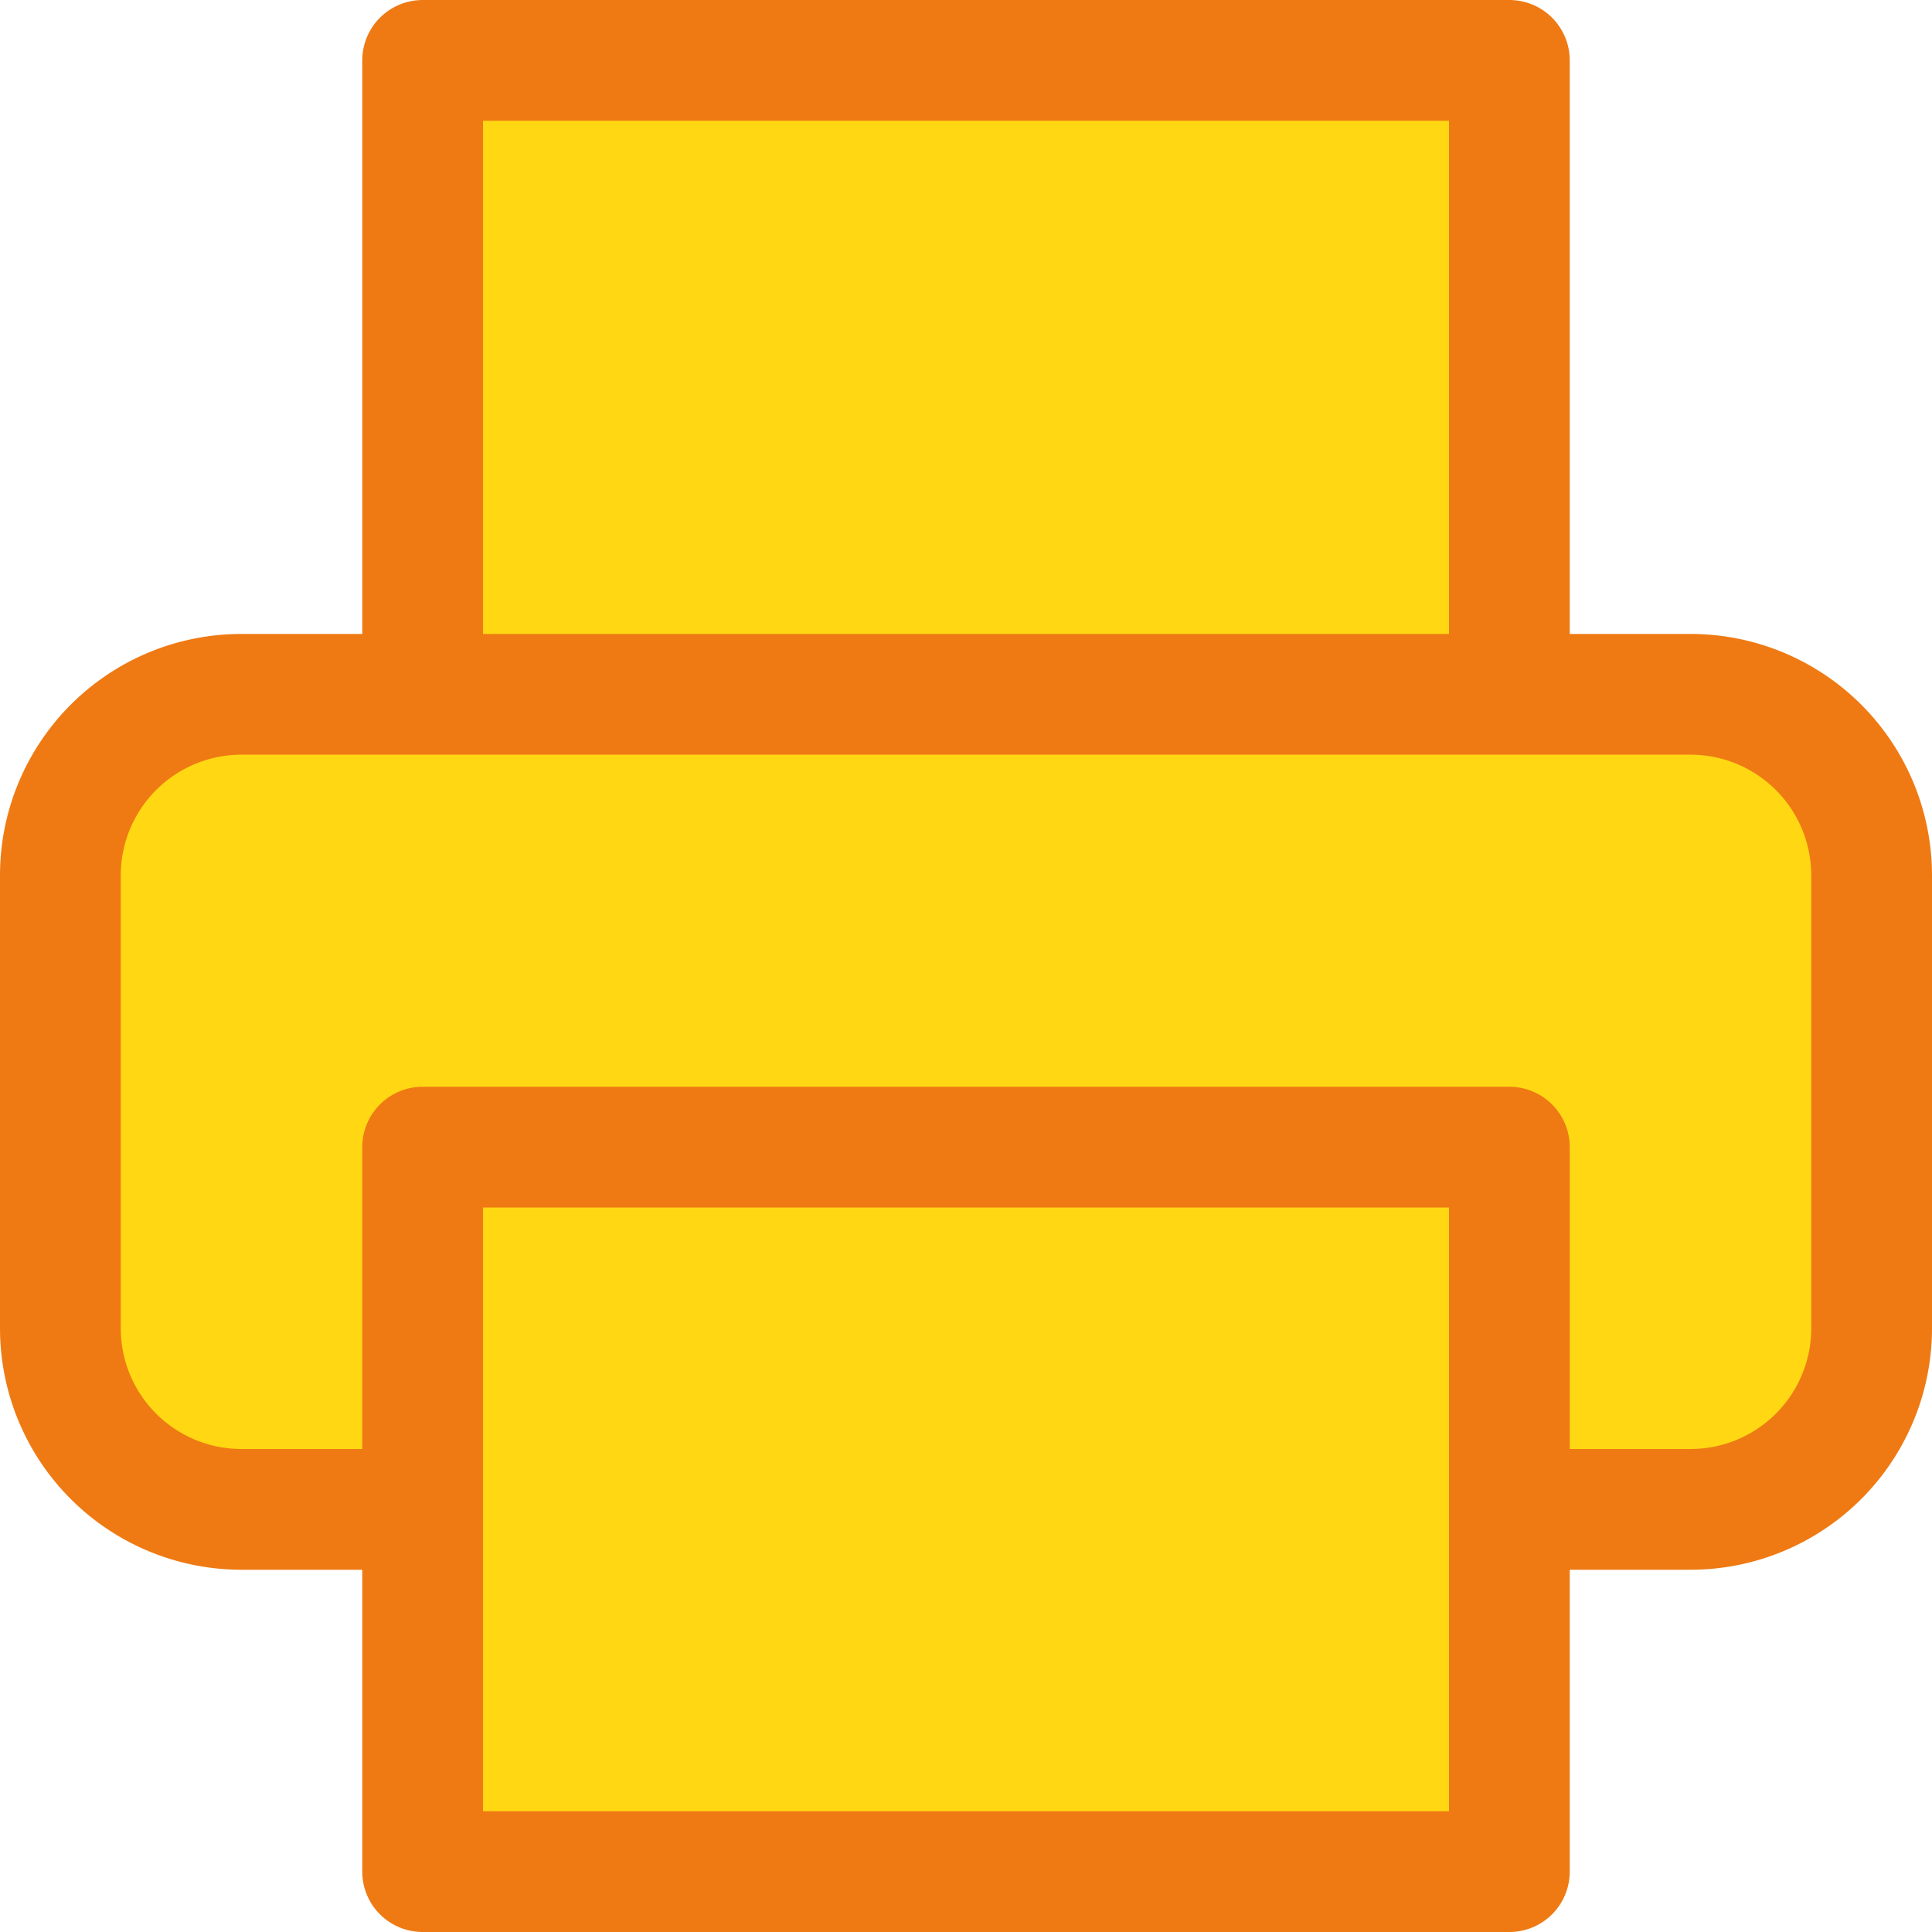
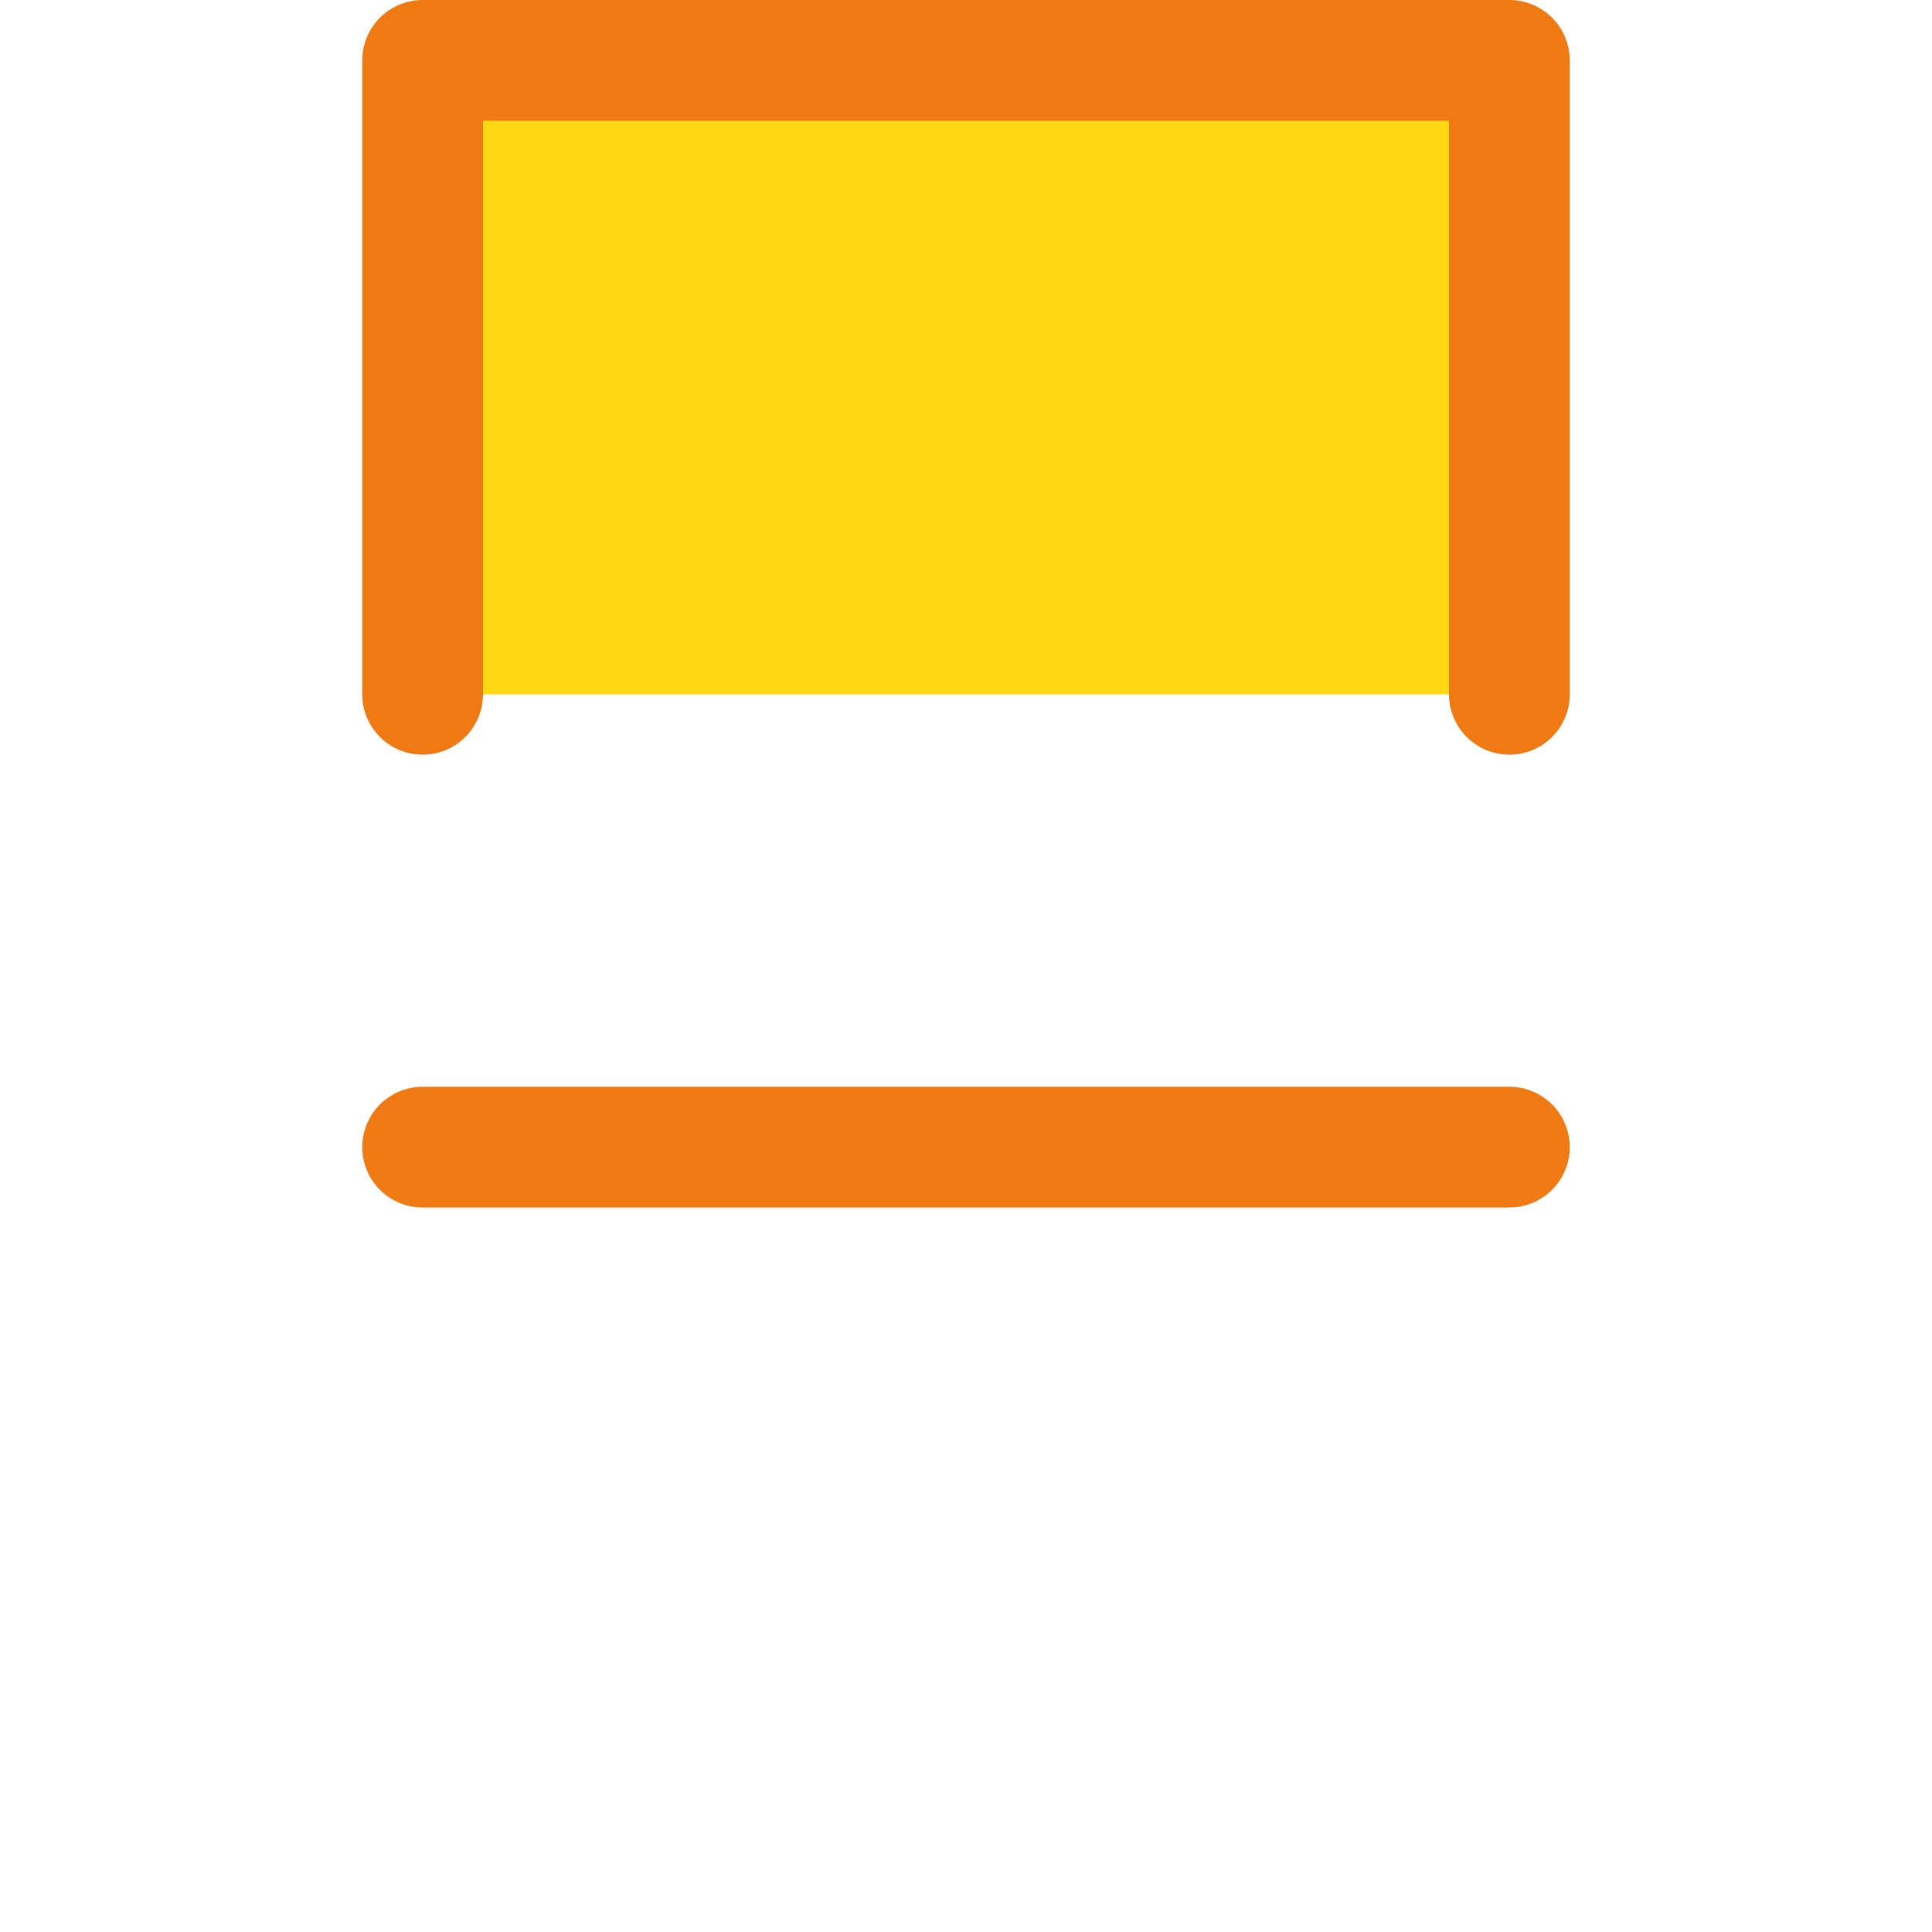
<svg xmlns="http://www.w3.org/2000/svg" width="32" height="32" viewBox="0 0 32 32">
  <defs>
    <style>
            .cls-1{fill:#ffd813;stroke:#ef7a13;stroke-linecap:round;stroke-linejoin:round;stroke-width:2px}
        </style>
  </defs>
  <g id="Icon_feather-printer" data-name="Icon feather-printer" transform="translate(-2 -2)">
    <path id="Trazado_3418" d="M9 13.5V3h18v10.5" class="cls-1" data-name="Trazado 3418" />
-     <path id="Trazado_3419" d="M9 27H6a3 3 0 0 1-3-3v-7.5a3 3 0 0 1 3-3h24a3 3 0 0 1 3 3V24a3 3 0 0 1-3 3h-3" class="cls-1" data-name="Trazado 3419" />
-     <path id="Trazado_3420" d="M9 21h18v12H9z" class="cls-1" data-name="Trazado 3420" />
+     <path id="Trazado_3420" d="M9 21h18H9z" class="cls-1" data-name="Trazado 3420" />
  </g>
</svg>